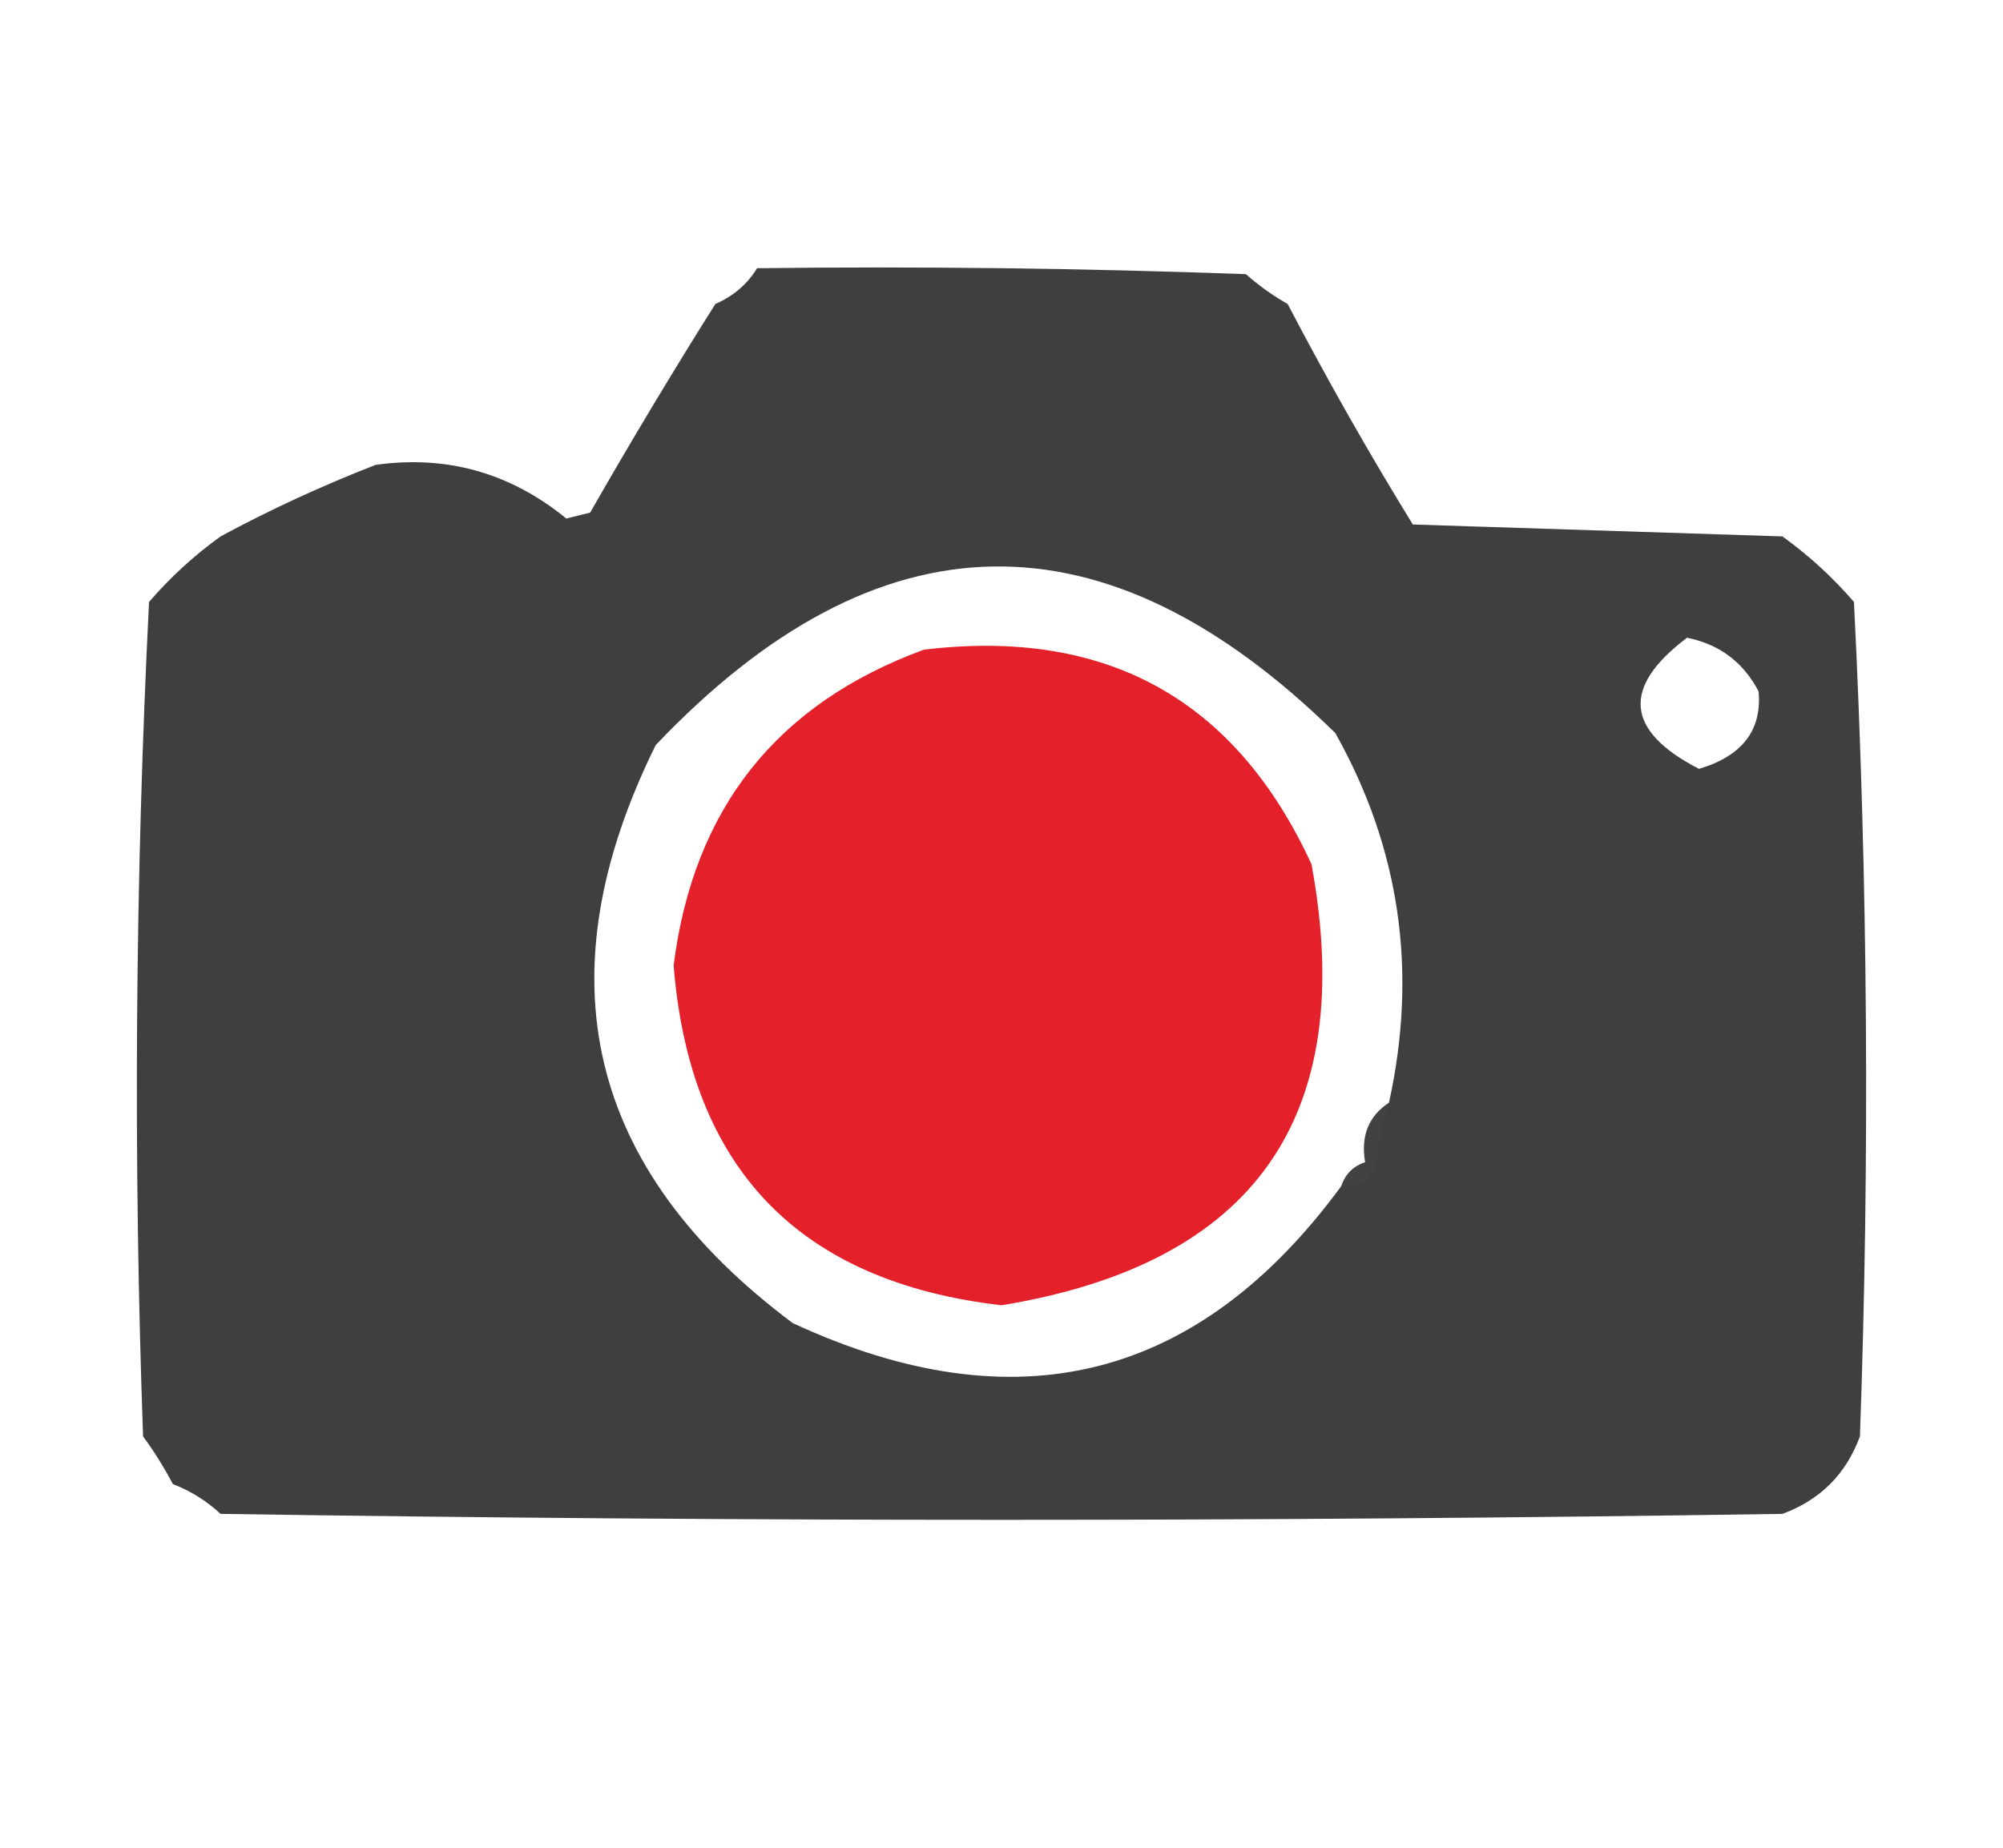
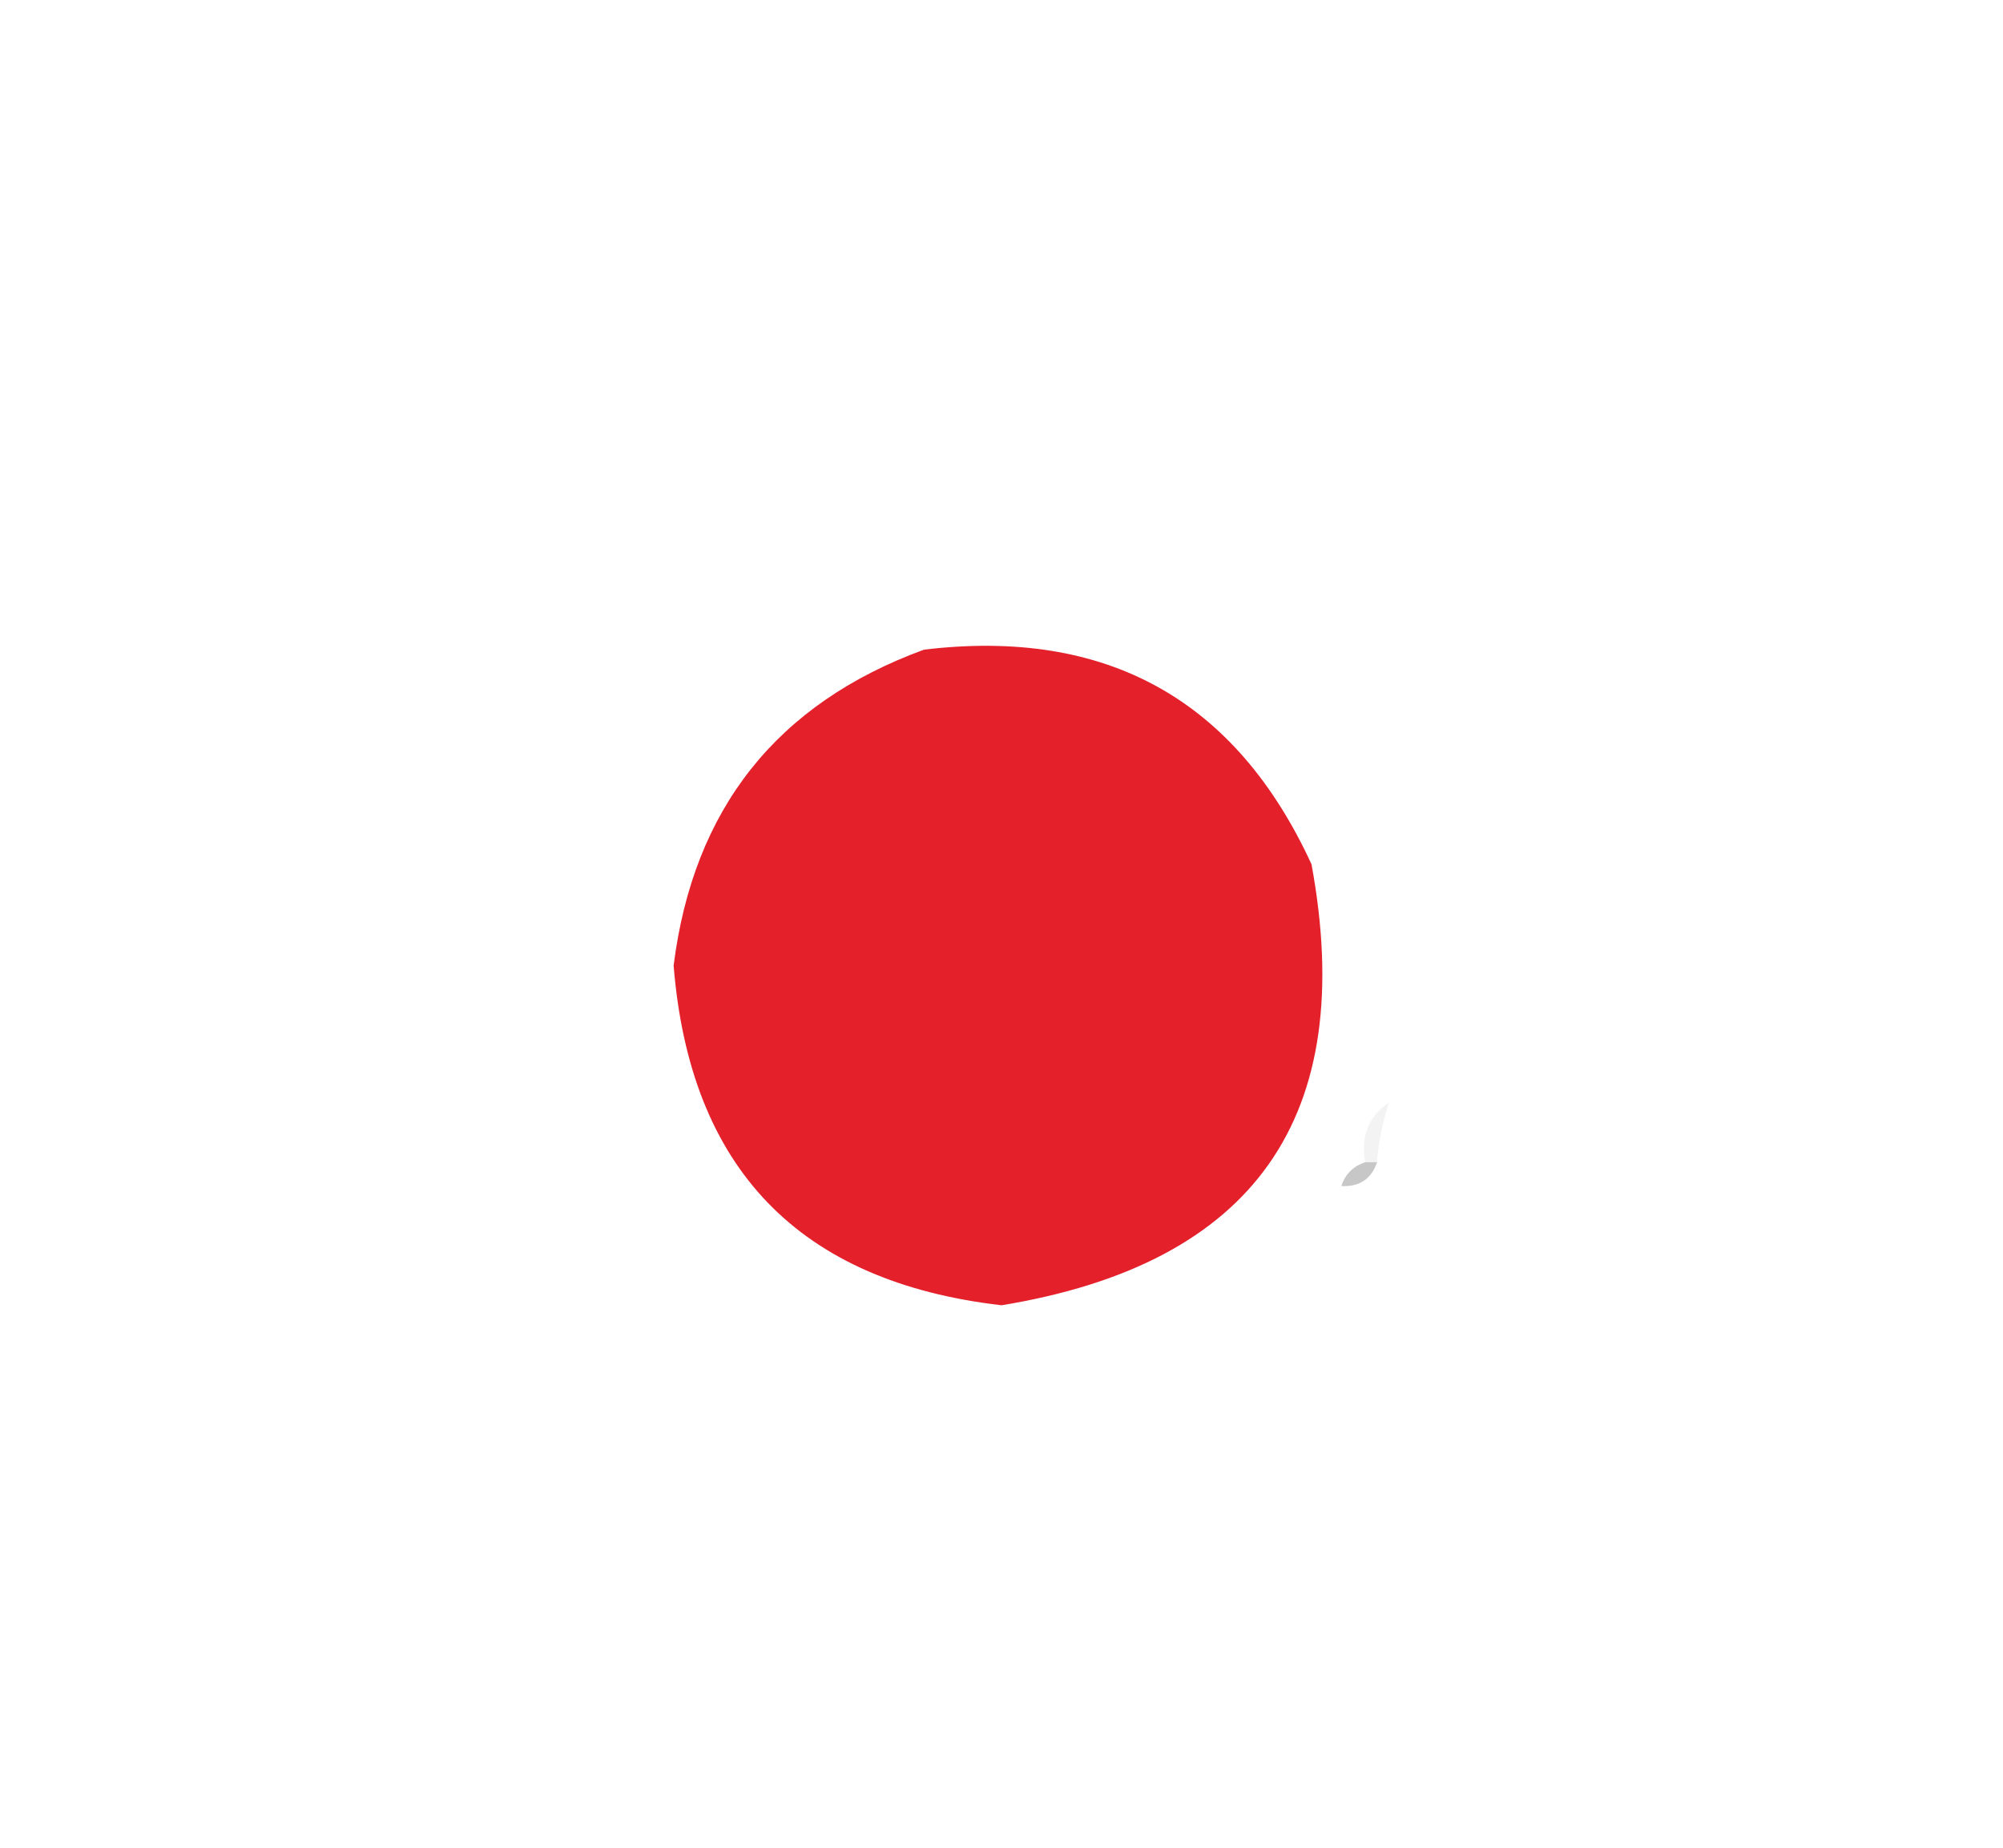
<svg xmlns="http://www.w3.org/2000/svg" version="1.1" width="168px" height="155px" style="shape-rendering:geometricPrecision; text-rendering:geometricPrecision; image-rendering:optimizeQuality; fill-rule:evenodd; clip-rule:evenodd">
  <g>
-     <path style="opacity:0.934" fill="#333333" d="M 63.5,22.5 C 77.171,22.333 90.837,22.5 104.5,23C 105.579,23.956 106.745,24.789 108,25.5C 111.326,31.864 114.826,38.03 118.5,44C 128.833,44.333 139.167,44.667 149.5,45C 151.731,46.61 153.731,48.443 155.5,50.5C 156.666,73.826 156.833,97.159 156,120.5C 154.833,123.667 152.667,125.833 149.5,127C 105.833,127.667 62.167,127.667 18.5,127C 17.335,125.916 16.002,125.083 14.5,124.5C 13.757,123.092 12.923,121.759 12,120.5C 11.167,97.159 11.334,73.826 12.5,50.5C 14.269,48.443 16.269,46.61 18.5,45C 22.649,42.761 26.982,40.761 31.5,39C 37.461,38.161 42.795,39.661 47.5,43.5C 48.167,43.333 48.833,43.167 49.5,43C 52.861,37.116 56.361,31.283 60,25.5C 61.519,24.837 62.685,23.837 63.5,22.5 Z M 116.5,92.5 C 114.787,93.635 114.12,95.302 114.5,97.5C 113.5,97.833 112.833,98.5 112.5,99.5C 100.518,115.829 85.185,119.663 66.5,111C 49.224,98.107 45.391,81.941 55,62.5C 73.678,42.865 92.678,42.531 112,61.5C 117.424,71.152 118.924,81.485 116.5,92.5 Z M 141.5,53.5 C 144.215,54.048 146.215,55.548 147.5,58C 147.793,61.258 146.126,63.425 142.5,64.5C 136.323,61.317 135.99,57.651 141.5,53.5 Z" />
-   </g>
+     </g>
  <g>
    <path style="opacity:0.912" fill="#e20c17" d="M 77.5,54.5 C 92.797,52.664 103.631,58.664 110,72.5C 113.909,93.684 105.243,106.017 84,109.5C 67.036,107.536 57.869,98.035 56.5,81C 58.151,67.857 65.15,59.024 77.5,54.5 Z" />
  </g>
  <g>
    <path style="opacity:0.082" fill="#656565" d="M 116.5,92.5 C 115.962,94.117 115.629,95.784 115.5,97.5C 115.167,97.5 114.833,97.5 114.5,97.5C 114.12,95.302 114.787,93.635 116.5,92.5 Z" />
  </g>
  <g>
    <path style="opacity:0.306" fill="#494949" d="M 114.5,97.5 C 114.833,97.5 115.167,97.5 115.5,97.5C 115.027,98.906 114.027,99.573 112.5,99.5C 112.833,98.5 113.5,97.833 114.5,97.5 Z" />
  </g>
</svg>